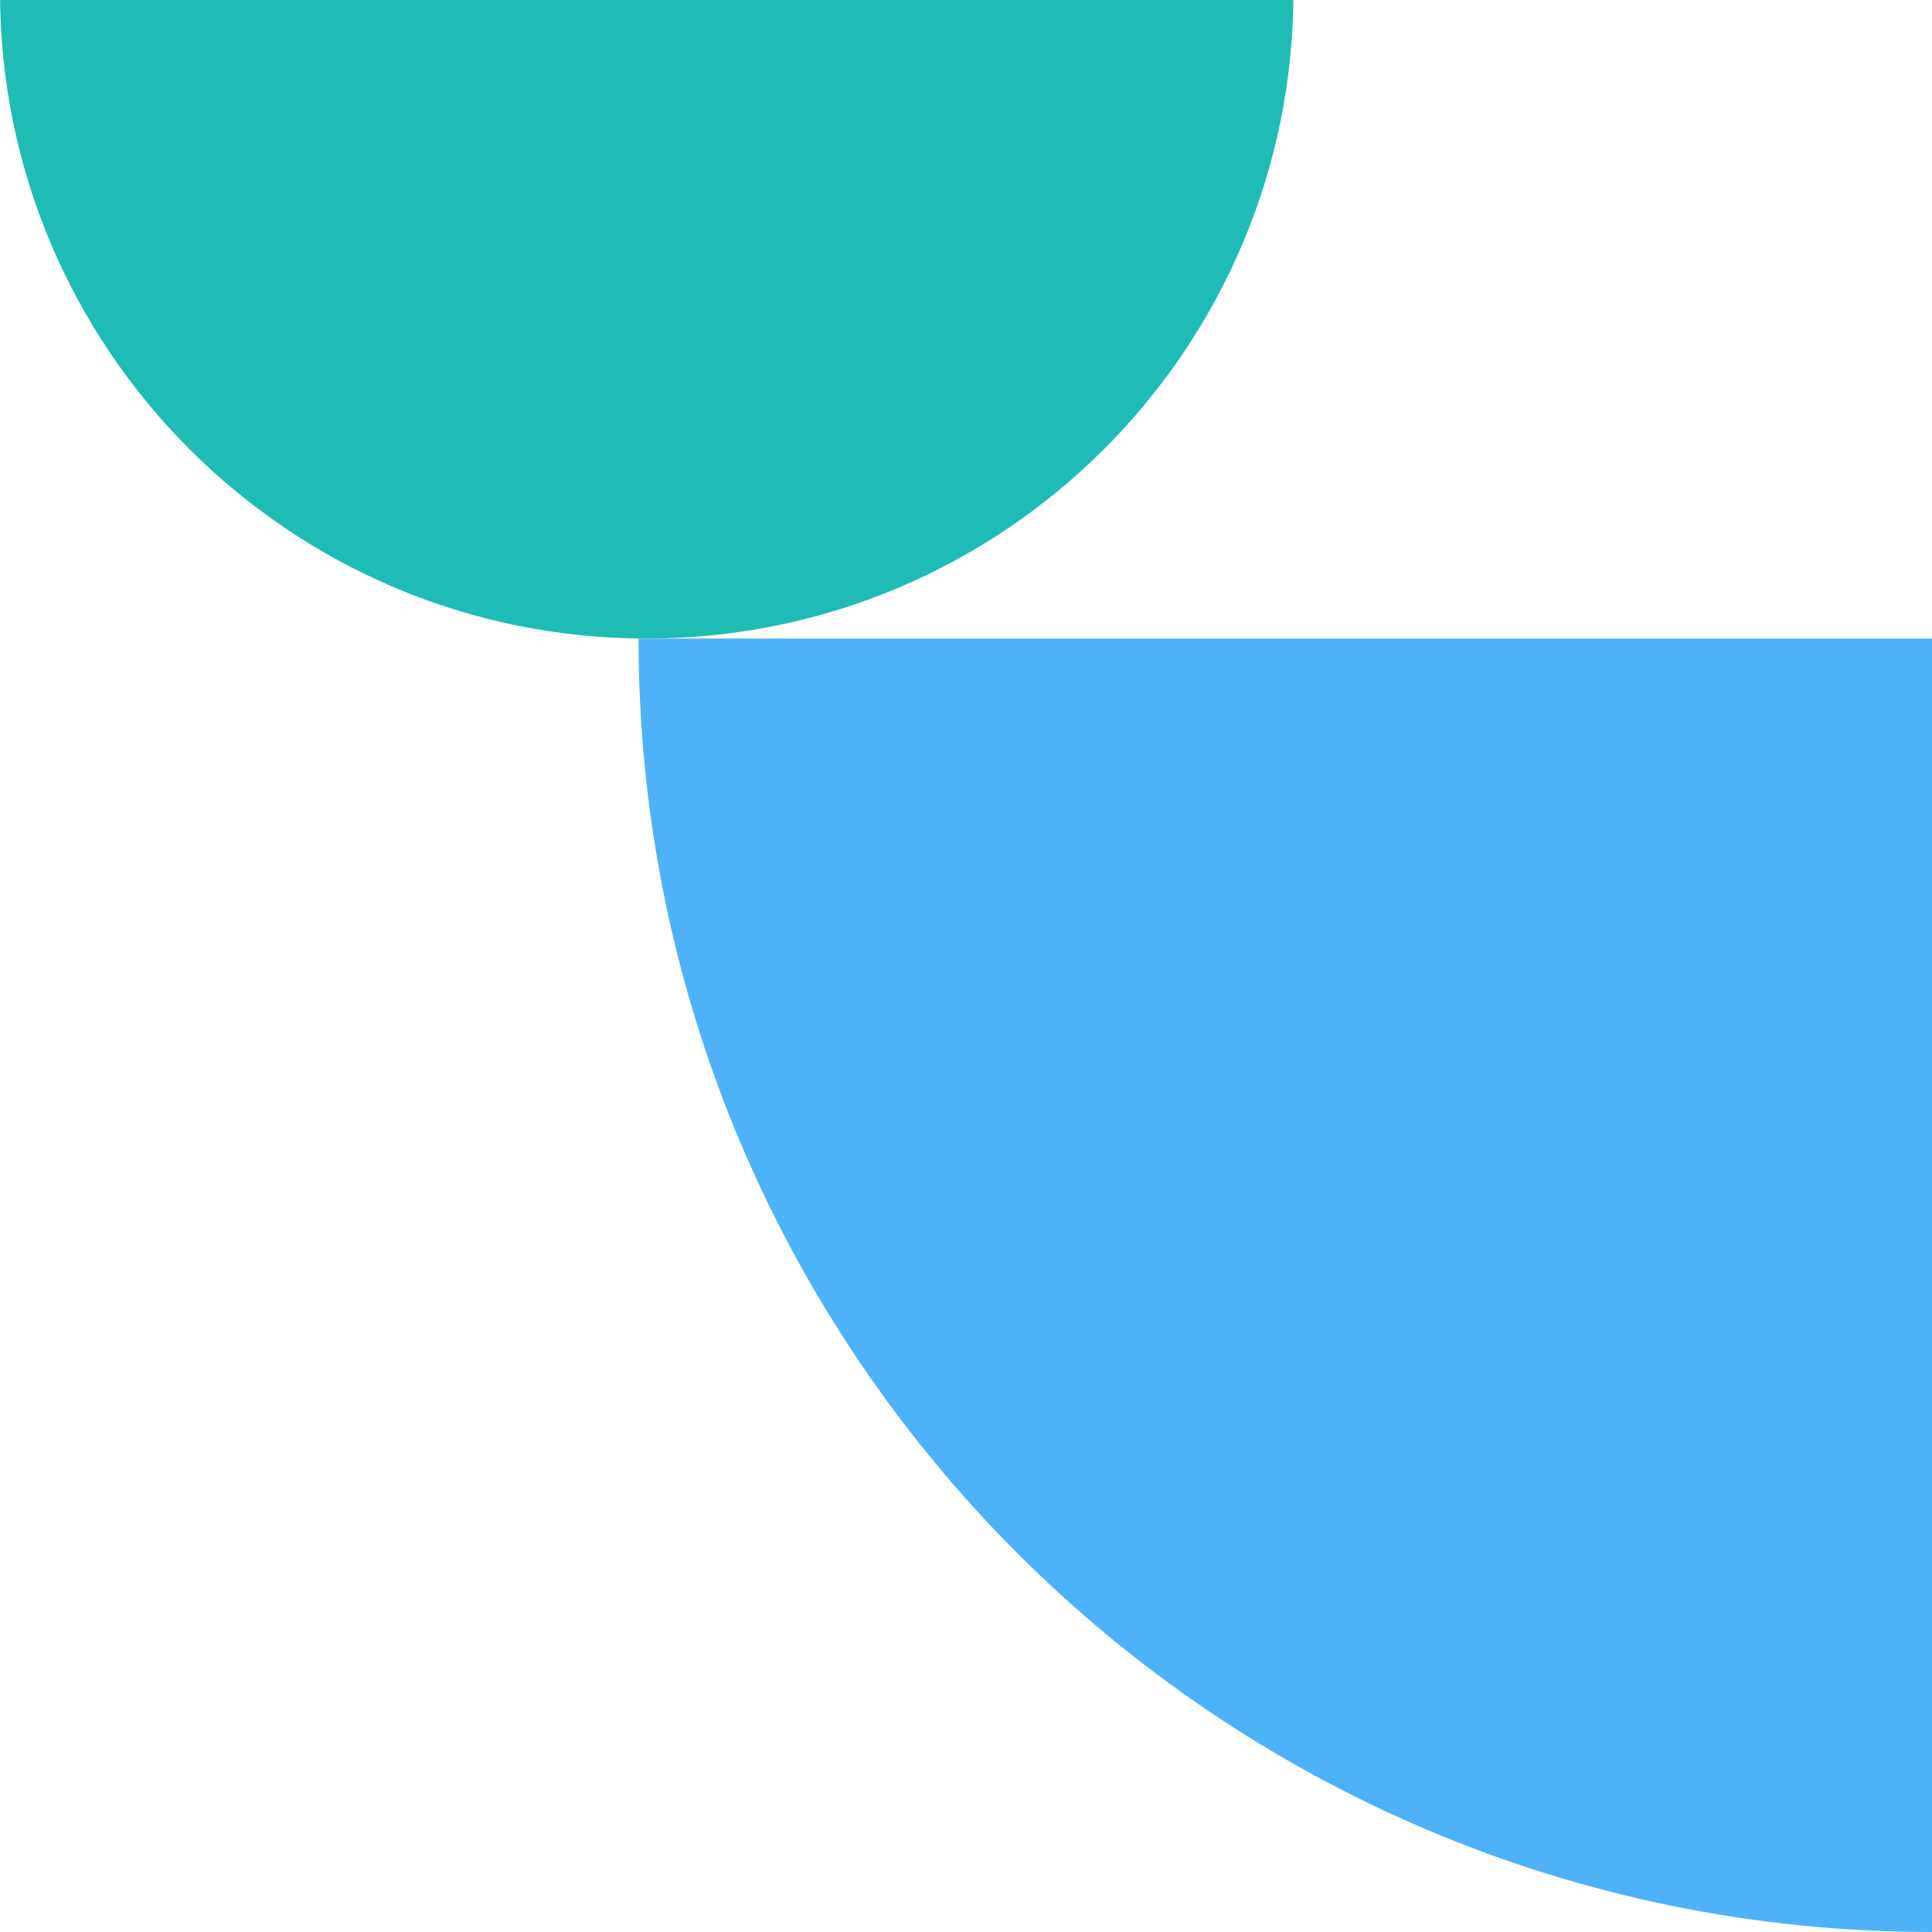
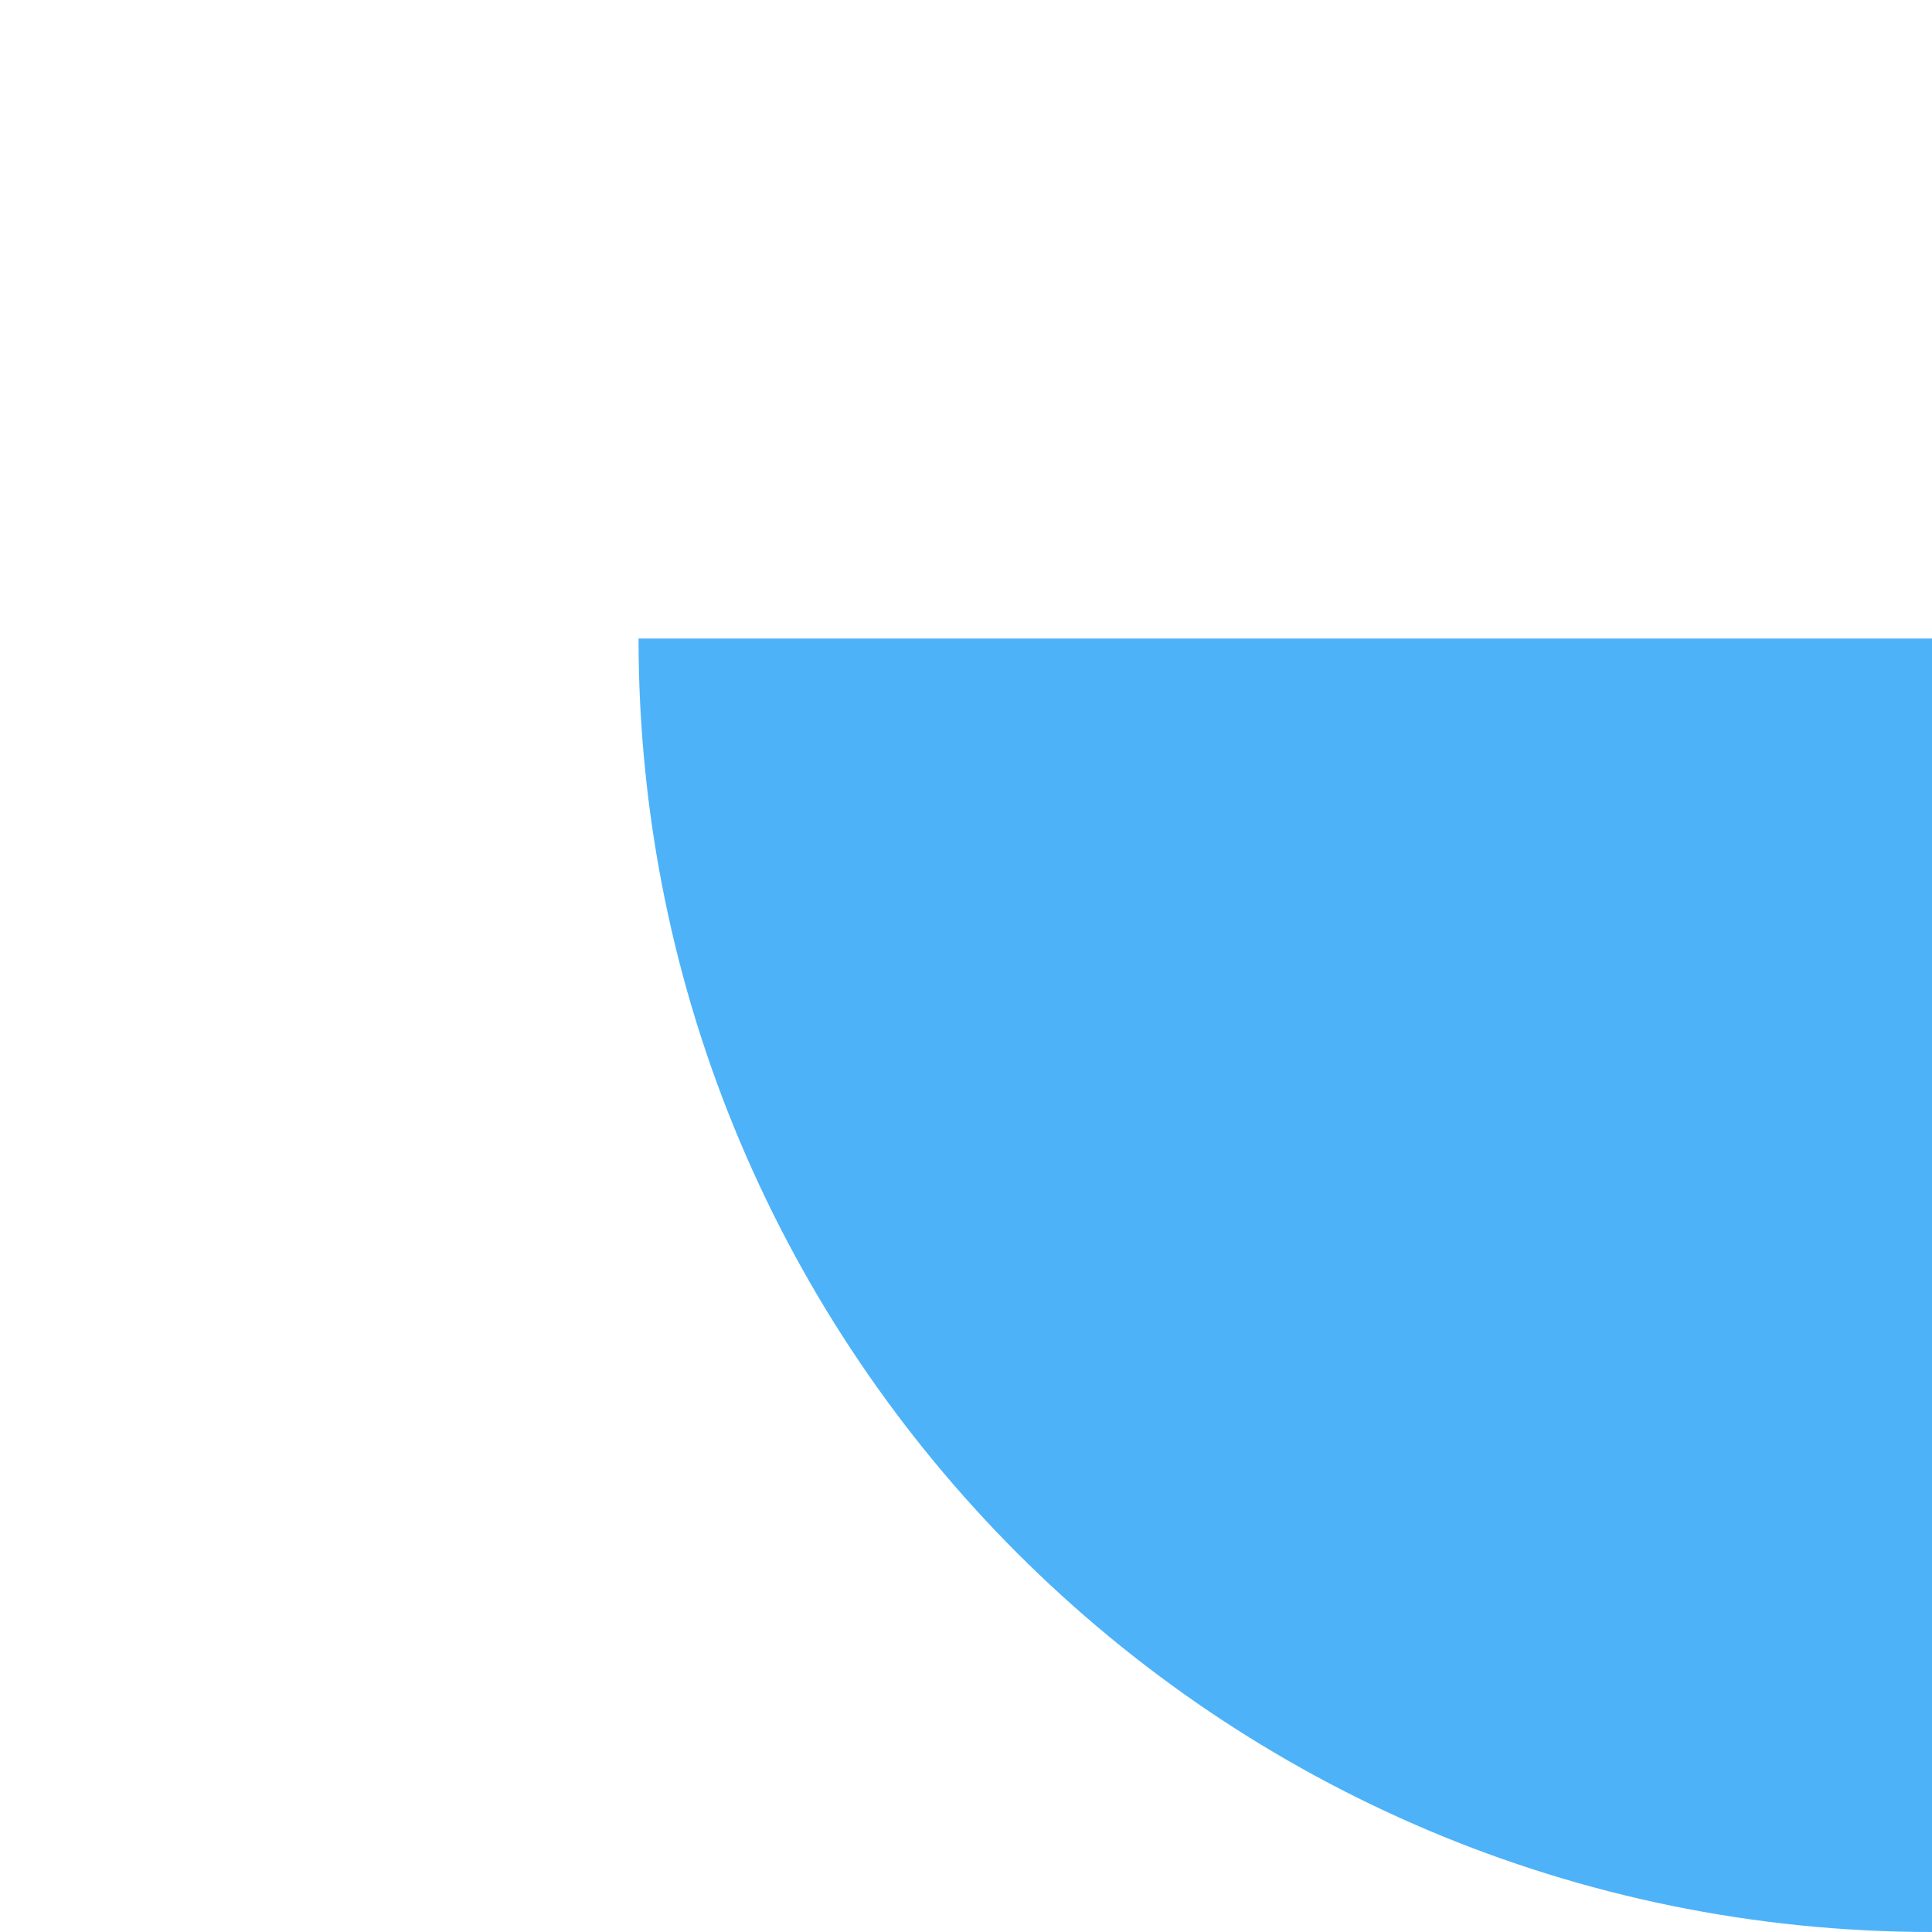
<svg xmlns="http://www.w3.org/2000/svg" width="118" height="118" viewBox="0 0 118 118" fill="none">
-   <path d="M39 39L118 39L118 118C74.329 118 39 82.608 39 39Z" fill="#4EB2F9" />
-   <path d="M39.5 39C61.316 39 79 21.316 79 -0.5C79 -22.316 61.316 -40 39.5 -40C17.684 -40 -0 -22.316 -0 -0.5C-0 21.316 17.684 39 39.5 39Z" fill="#1EBCB4" />
+   <path d="M39 39L118 39L118 118C74.329 118 39 82.608 39 39" fill="#4EB2F9" />
</svg>